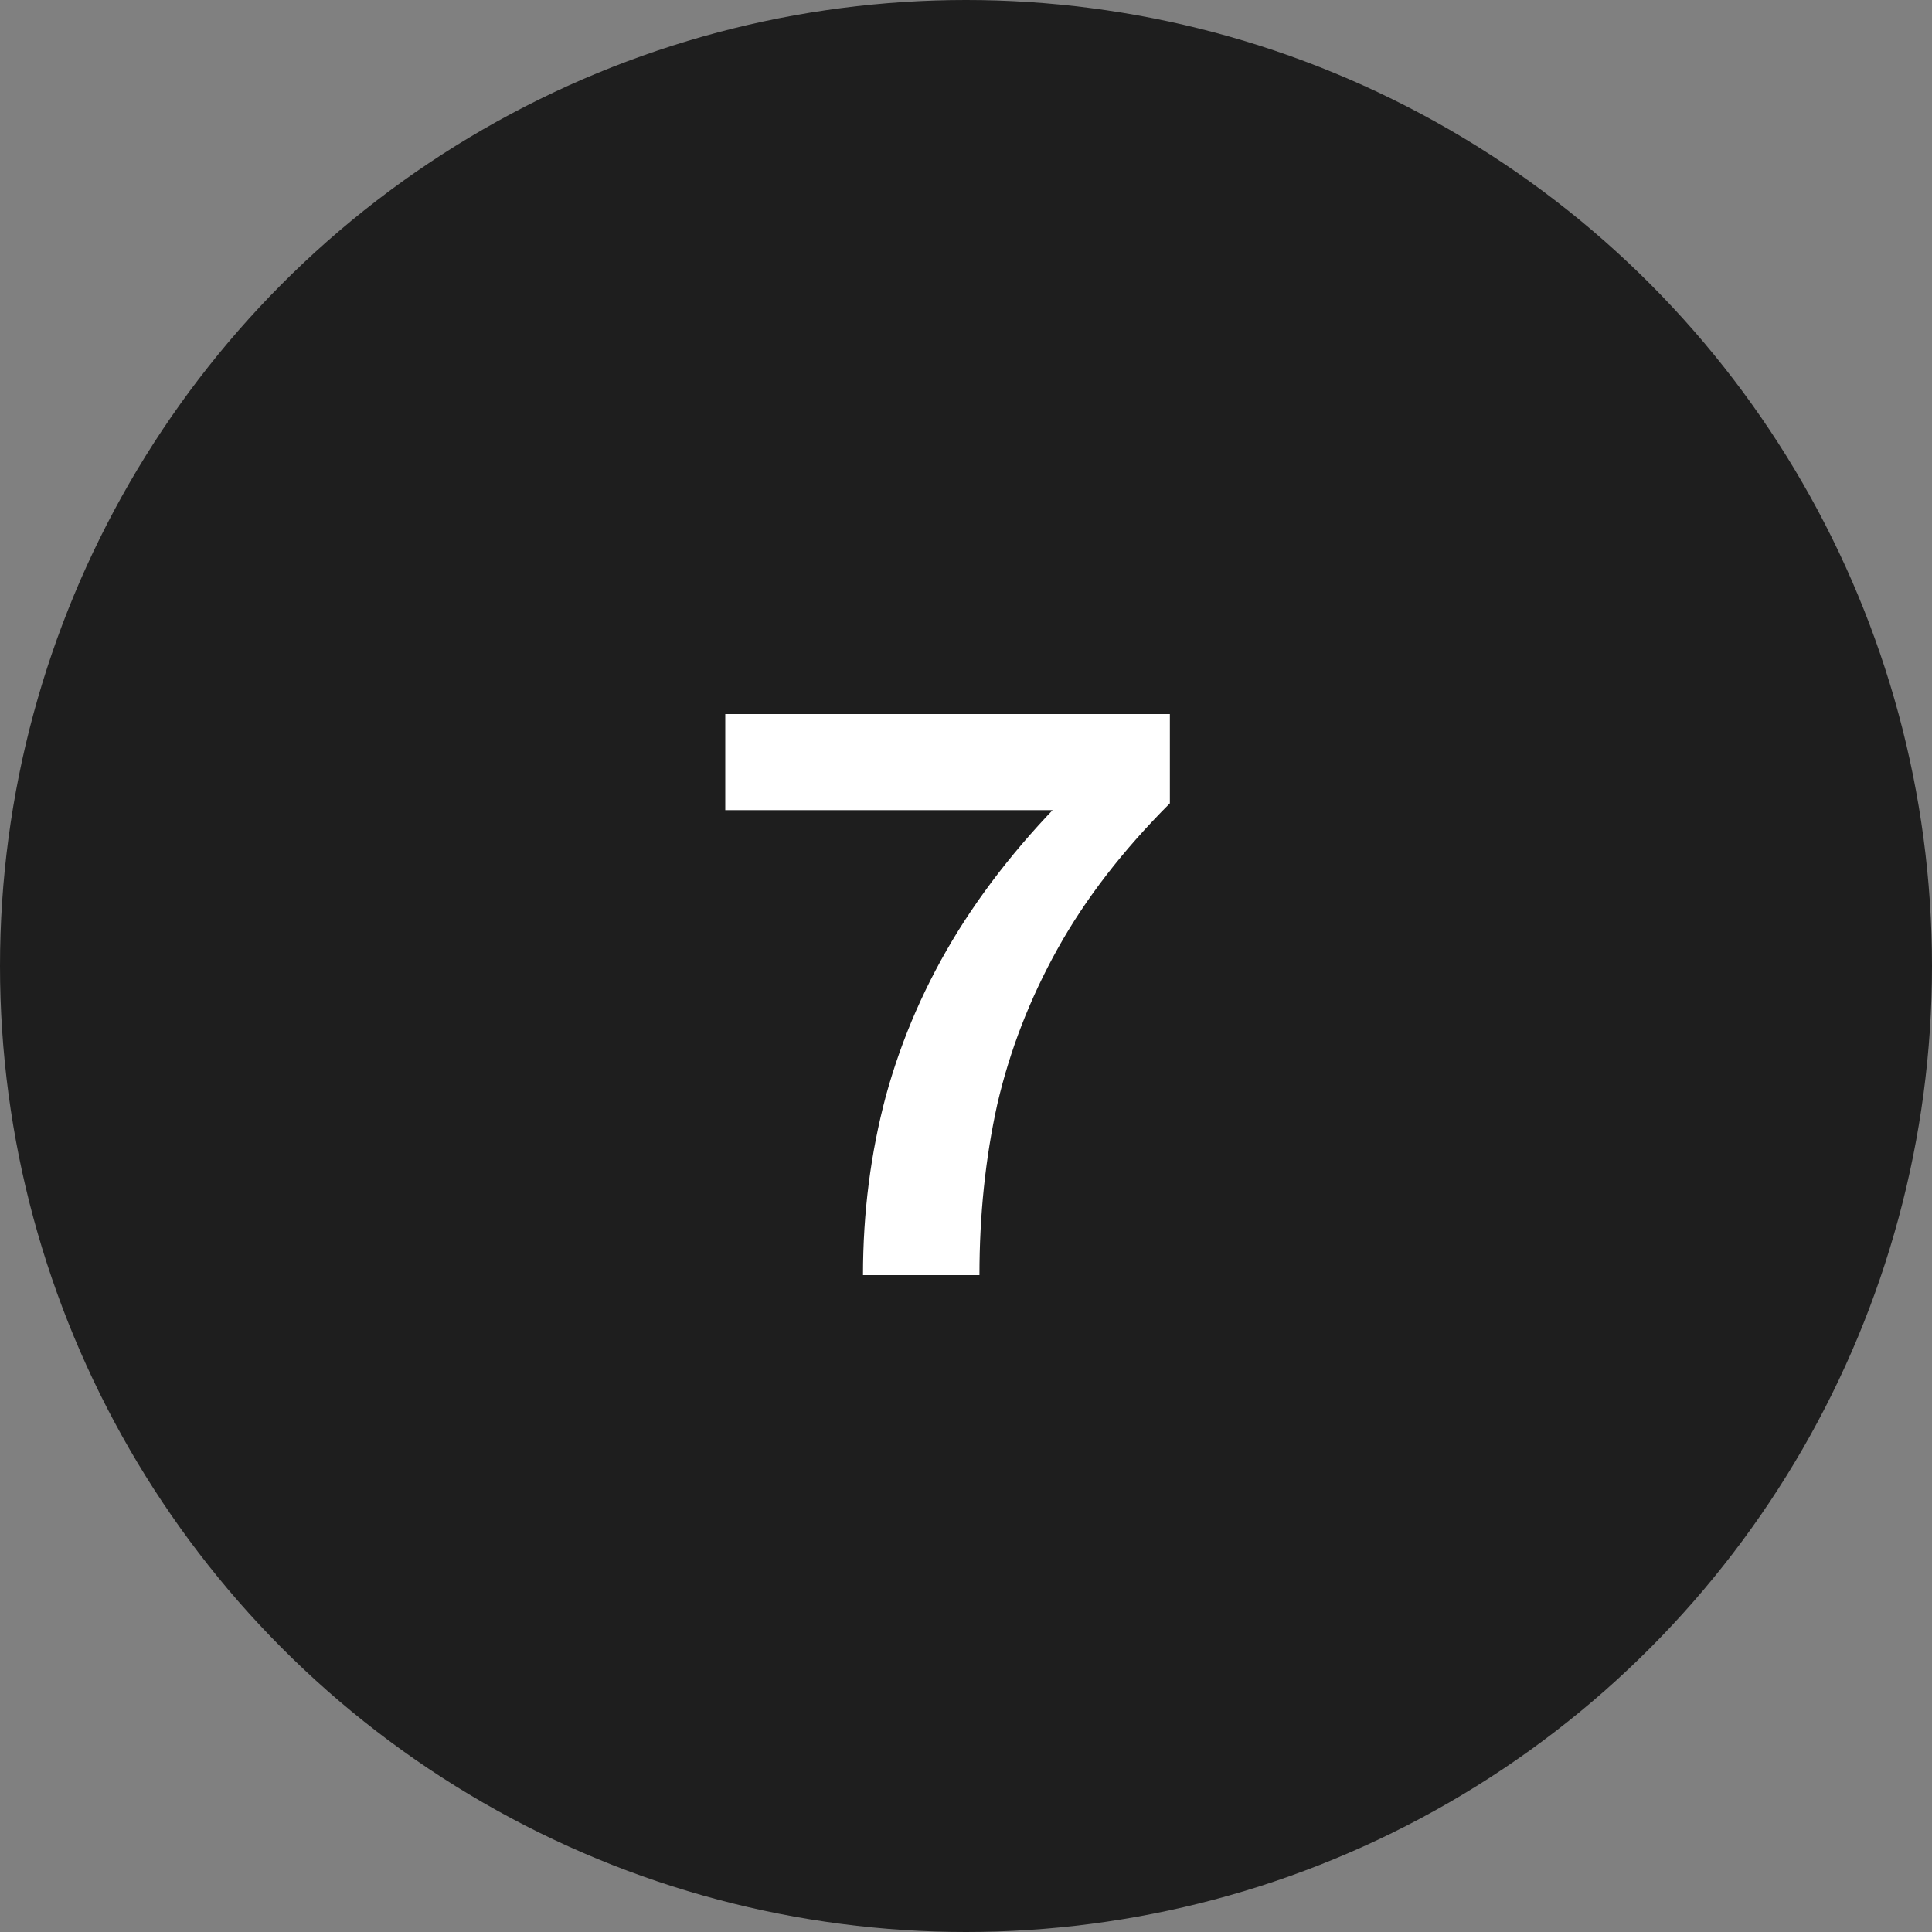
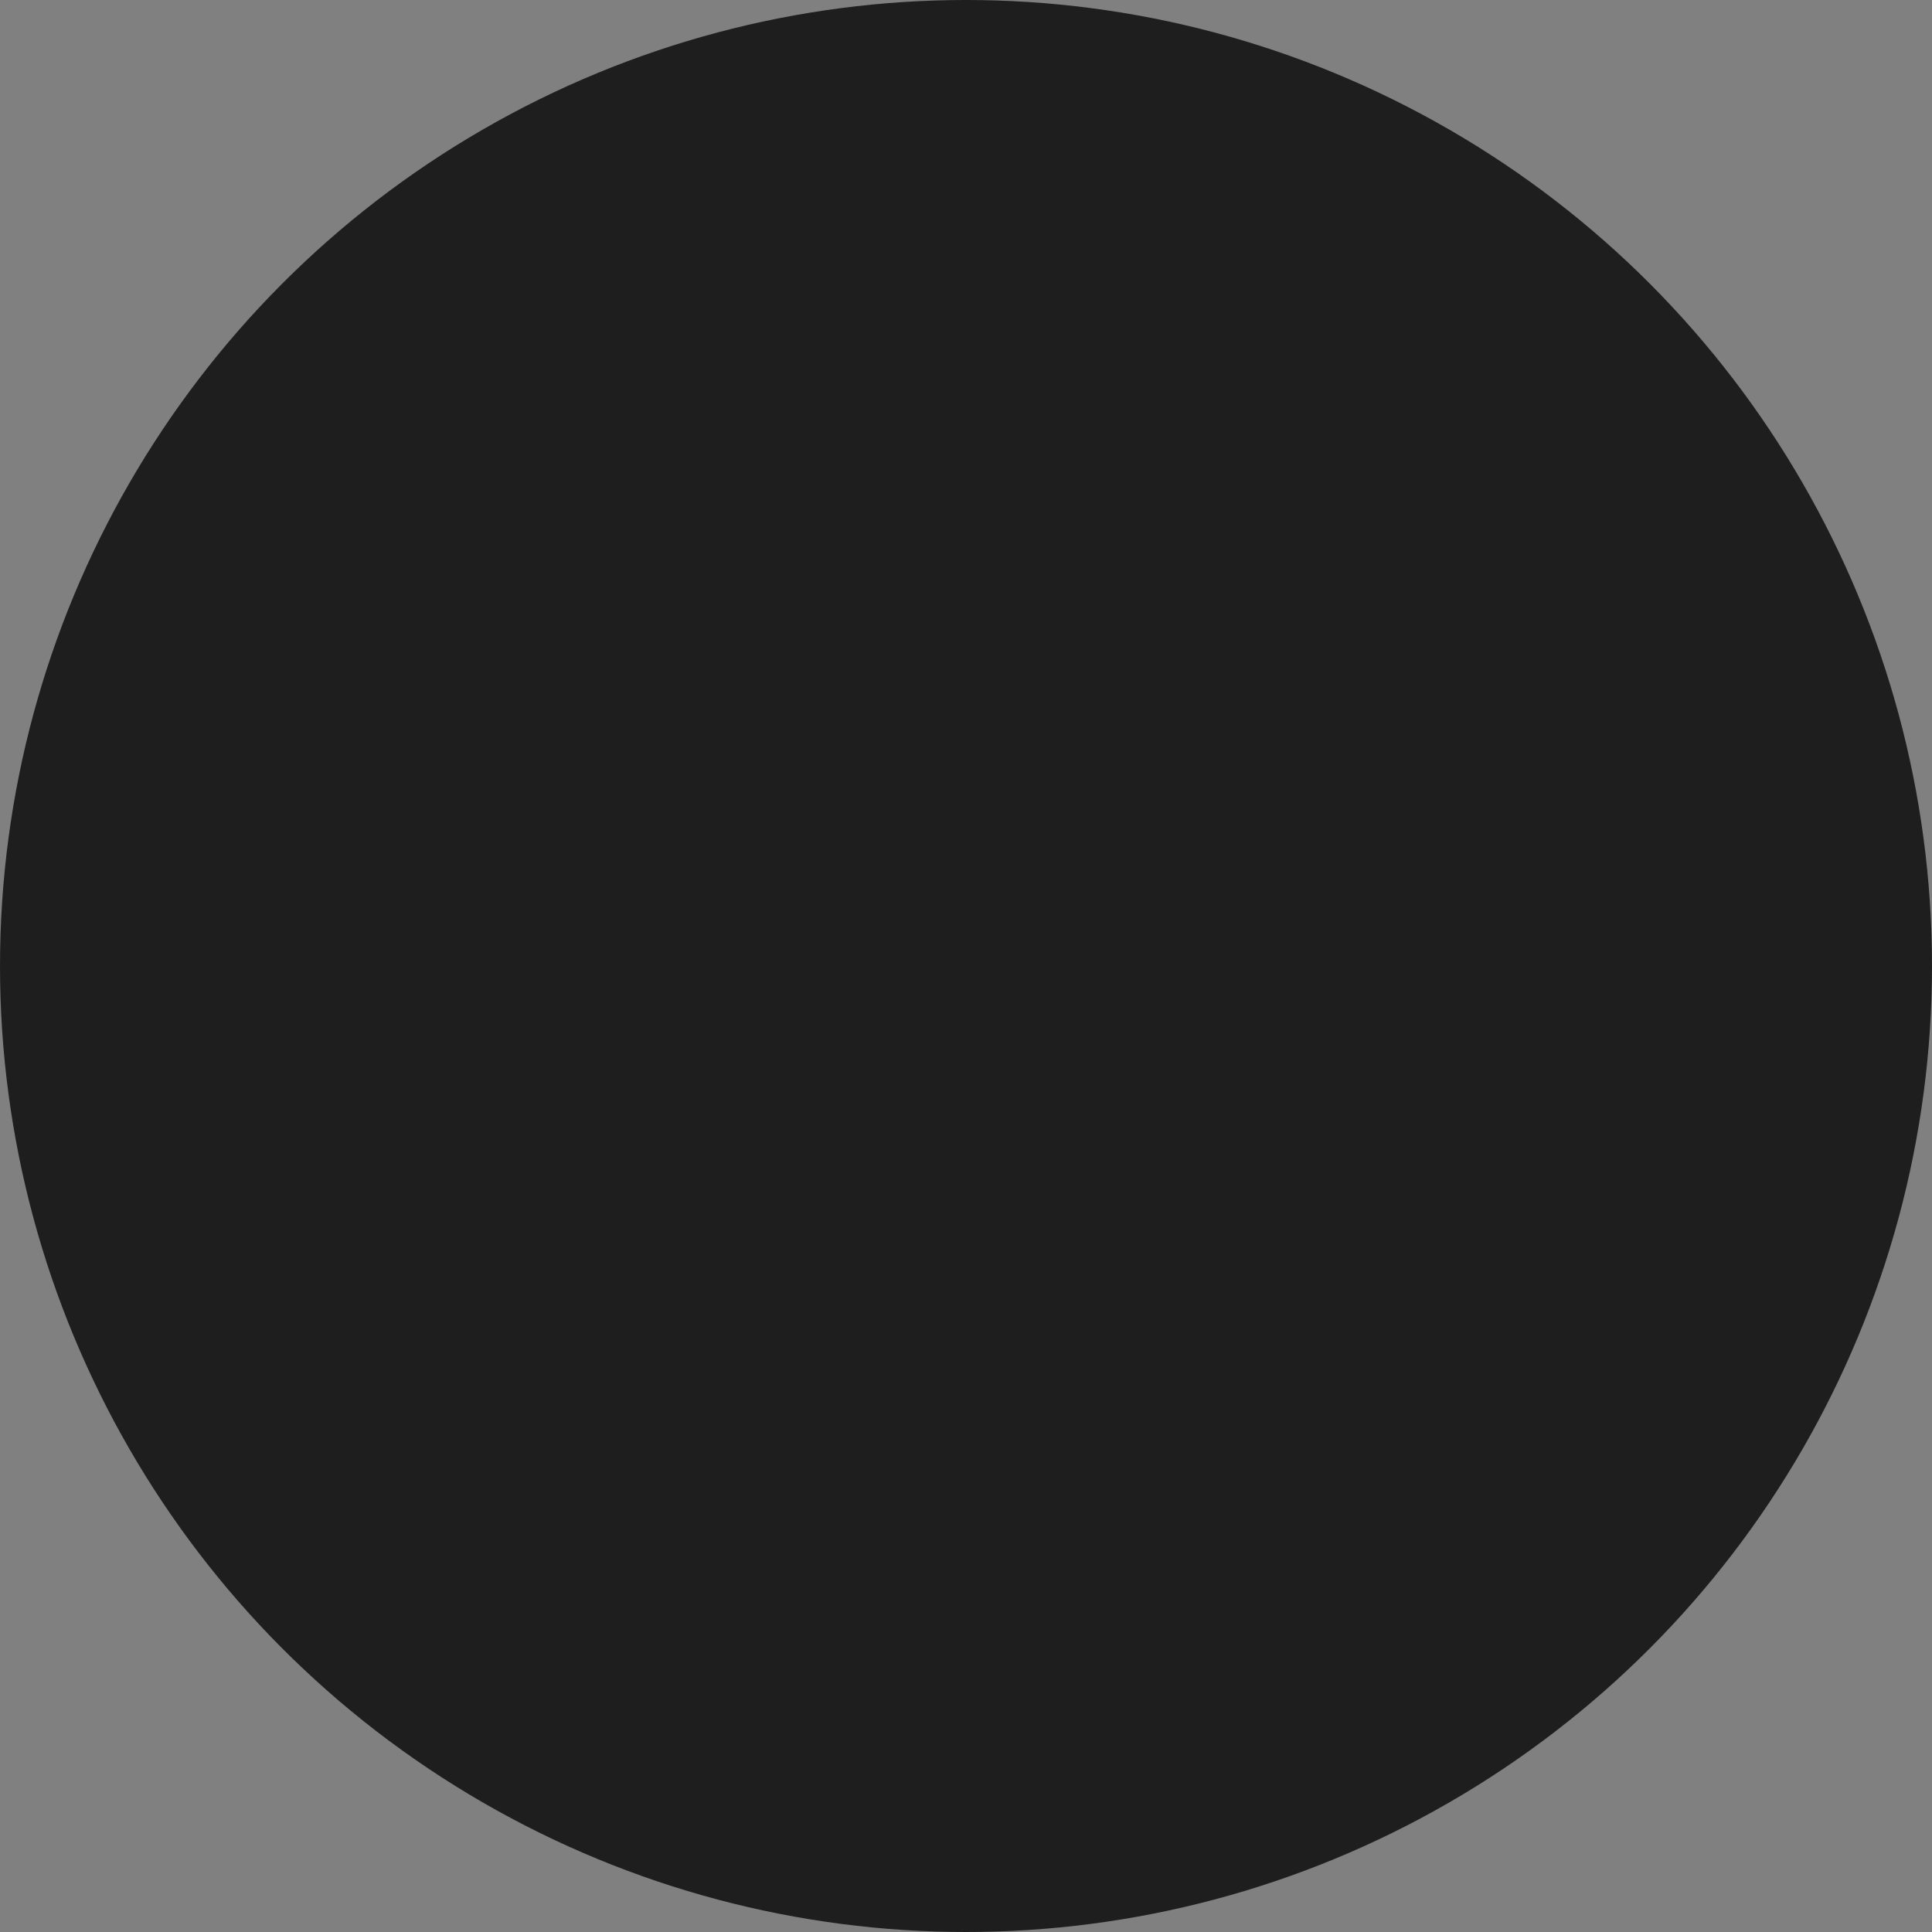
<svg xmlns="http://www.w3.org/2000/svg" fill="none" viewBox="0 0 50 50" height="50" width="50">
  <rect x="0" y="0" width="50" height="50" fill="#808080" stroke="none" />
  <circle fill="#1E1E1E" r="25" cy="25" cx="25" />
-   <path fill="white" d="M18.77 18.48H30.276V20.79C29.059 22.007 28.091 23.261 27.372 24.552C26.653 25.843 26.133 27.185 25.81 28.578C25.502 29.971 25.348 31.445 25.348 33H22.334C22.334 31.387 22.532 29.839 22.928 28.358C23.339 26.862 23.962 25.439 24.798 24.09C25.649 22.726 26.727 21.421 28.032 20.174L28.648 20.966H18.77V18.48Z" />
</svg>